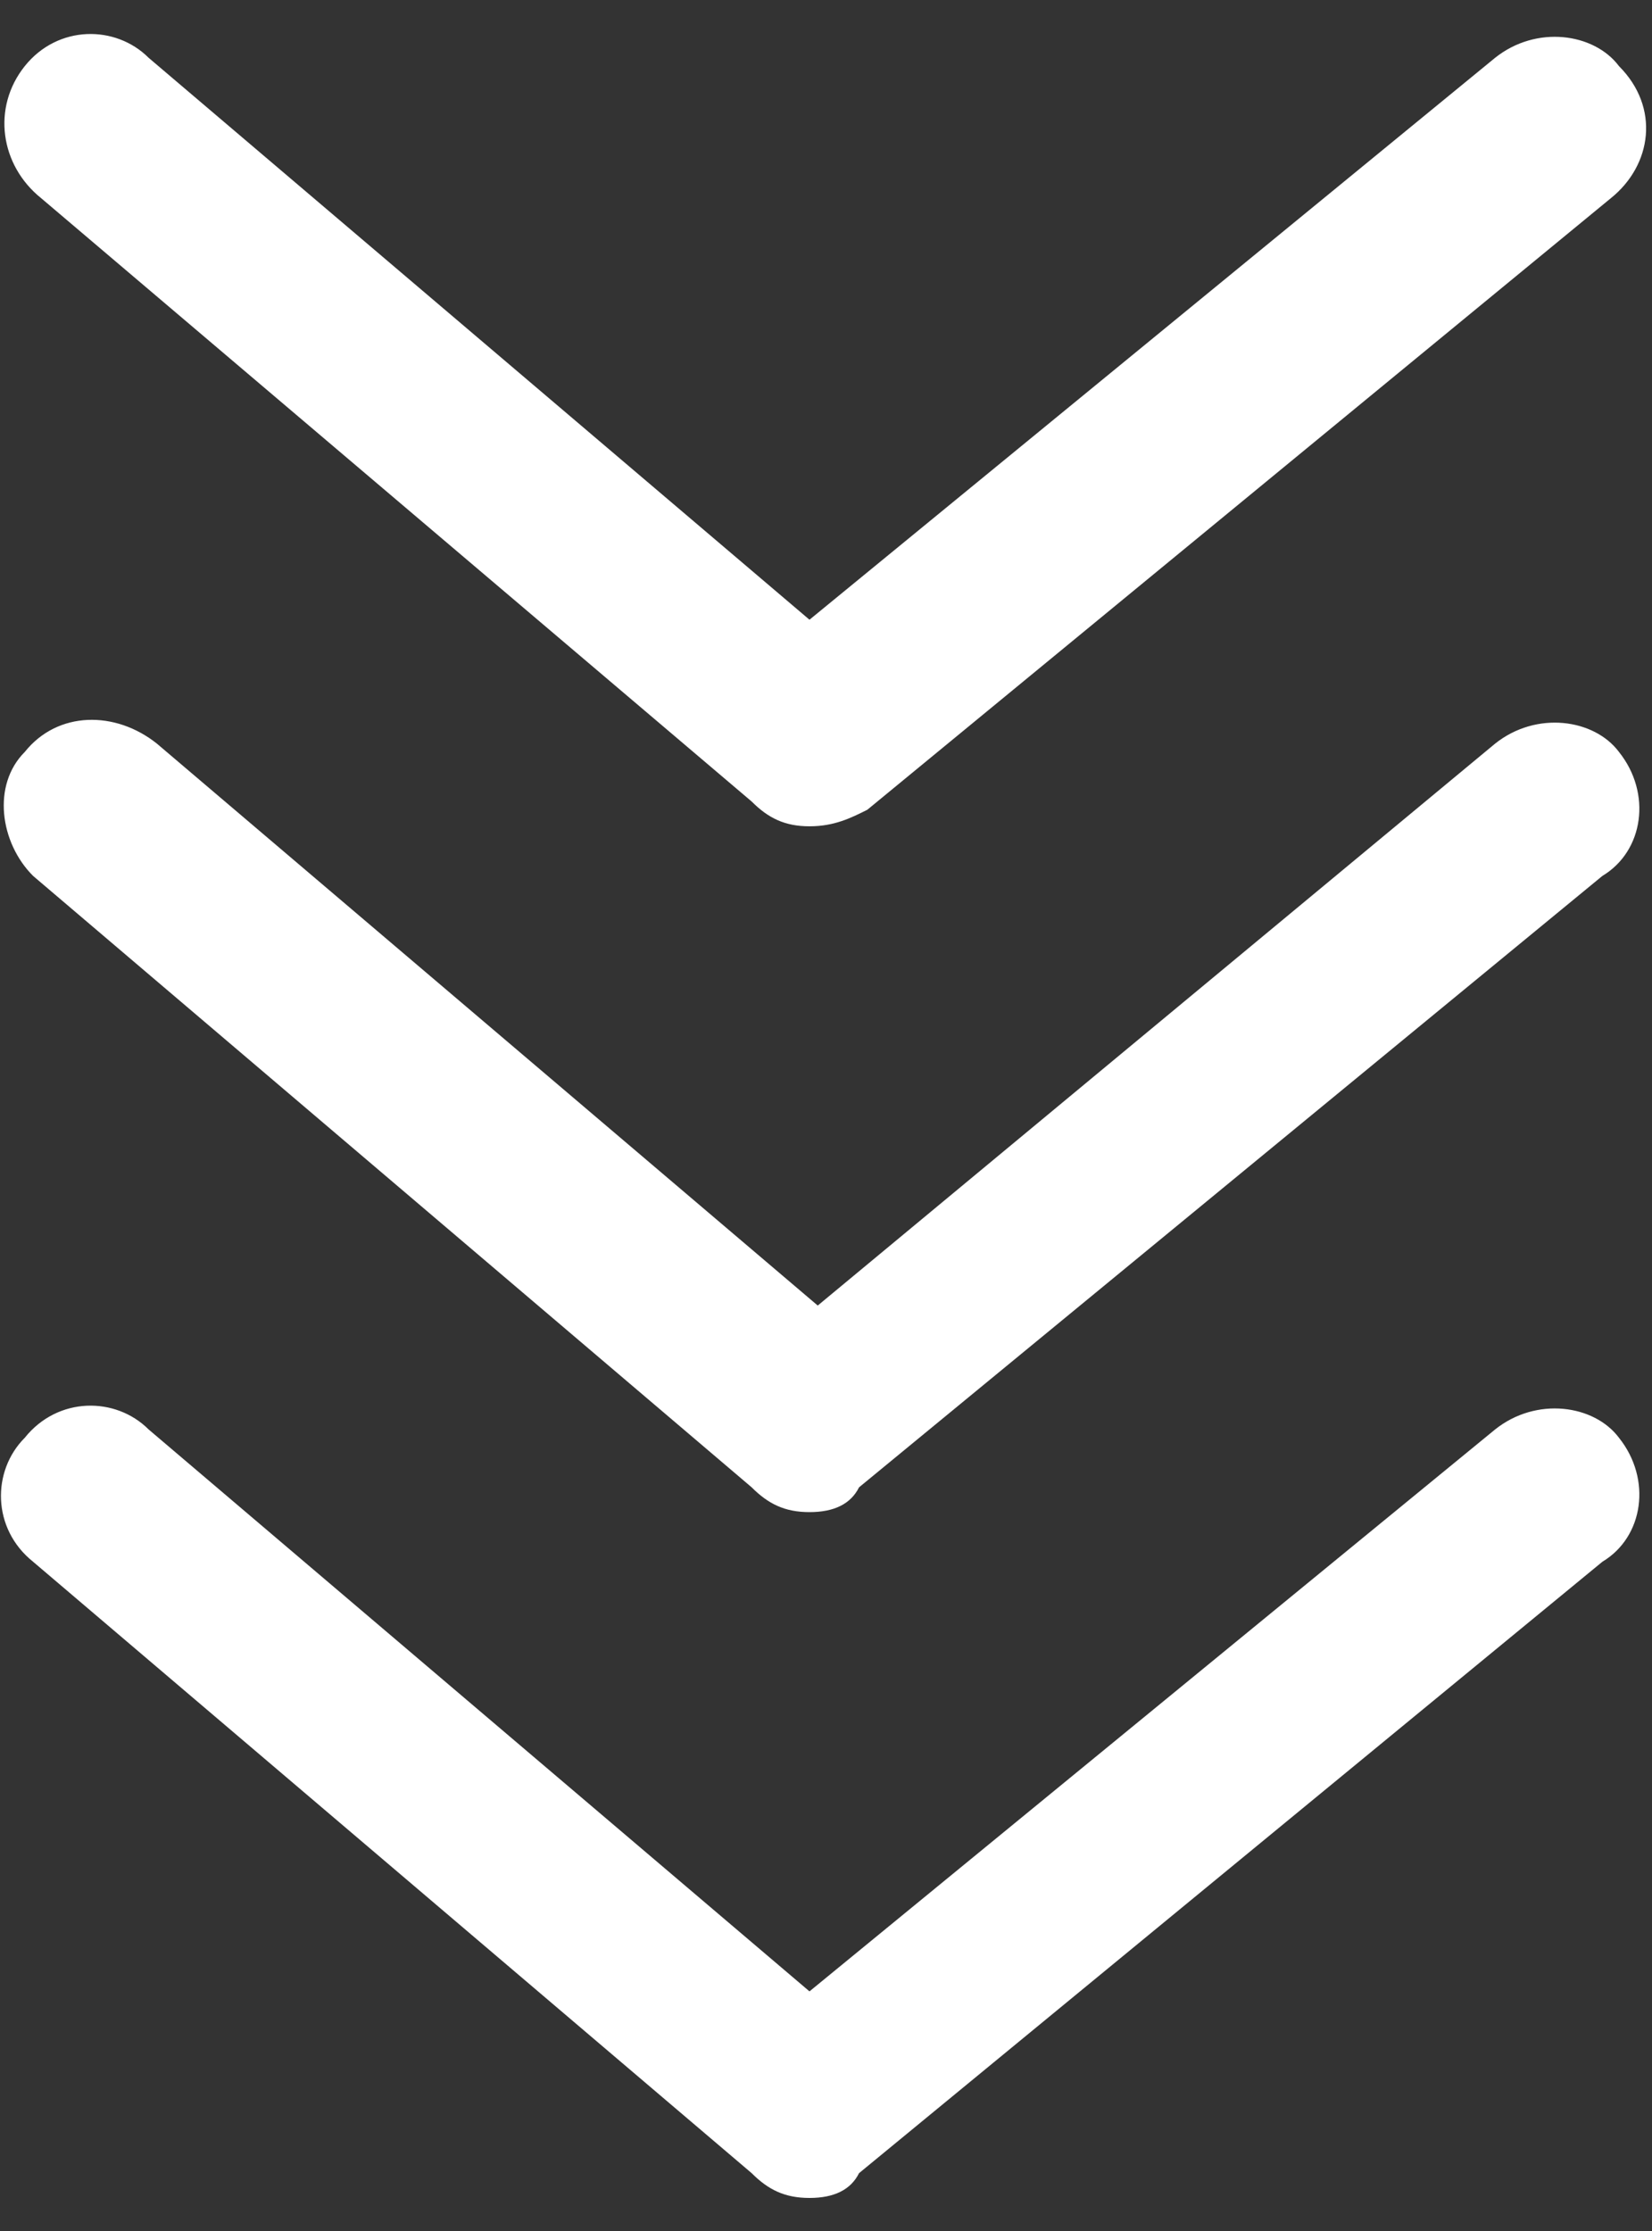
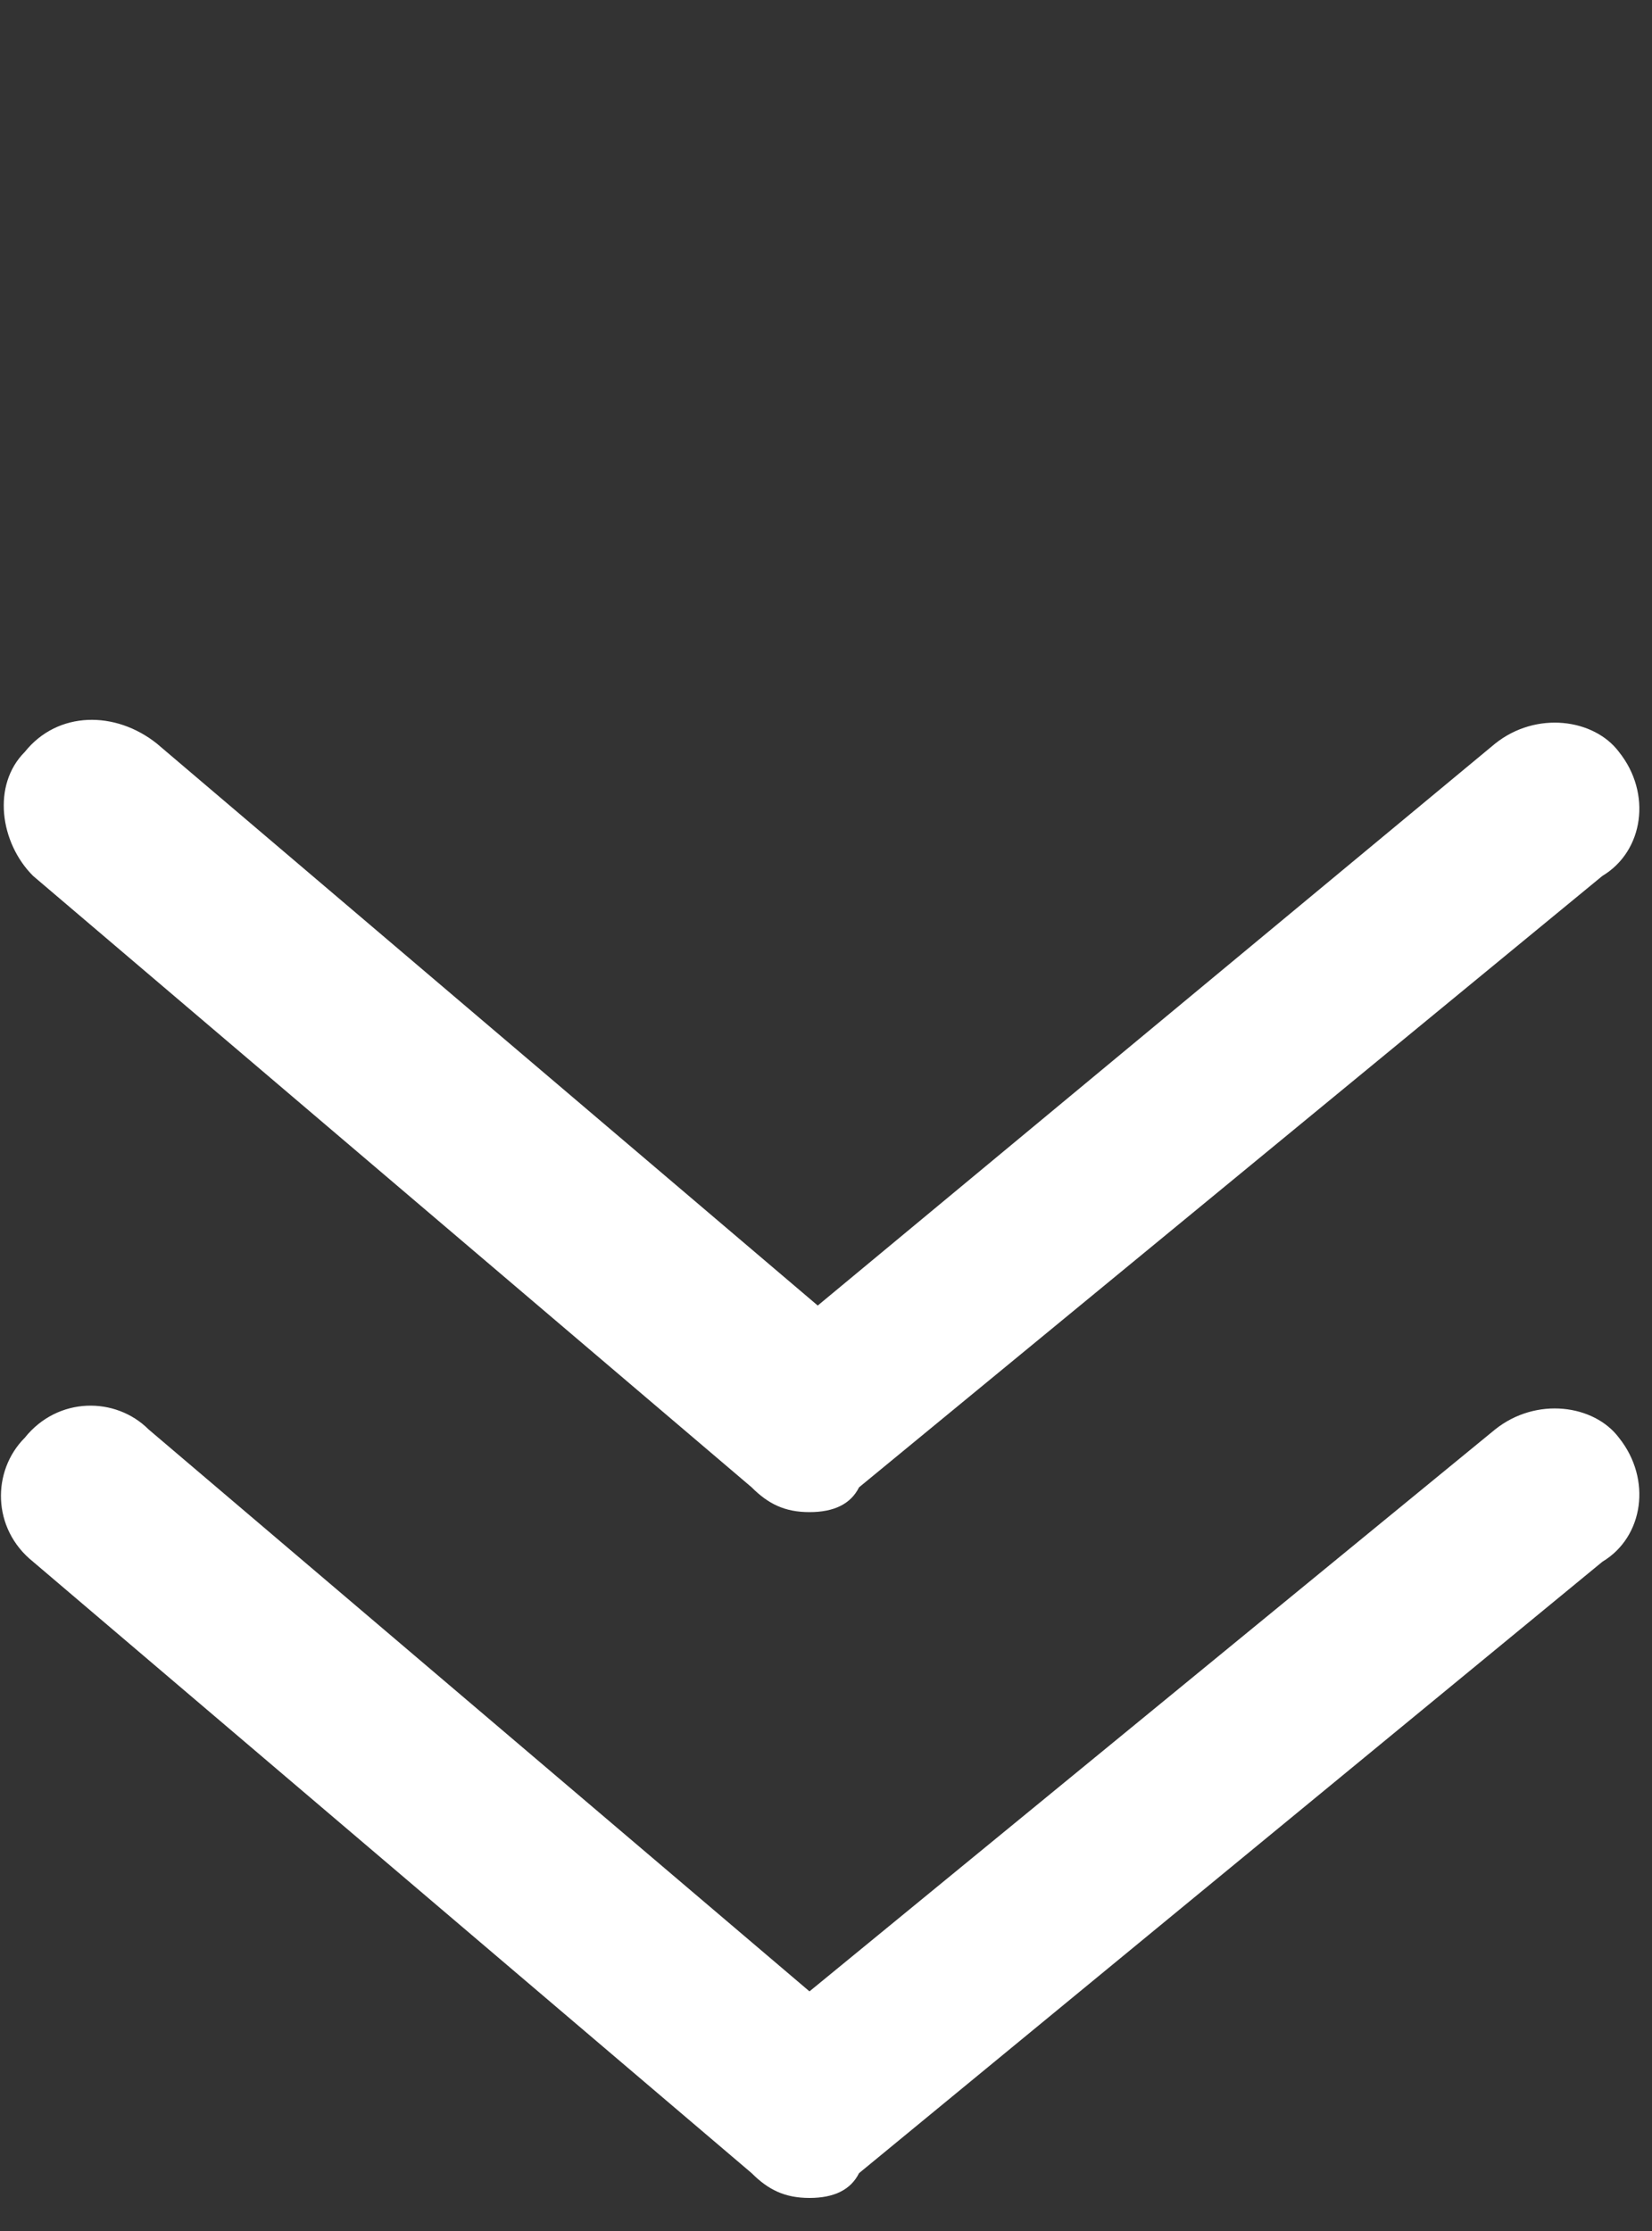
<svg xmlns="http://www.w3.org/2000/svg" id="top_x5F_slider_x5F_arrow" width="20" height="27" viewBox="0 0 20 27">
  <rect x="0" y="0" width="20" height="27" fill="#333333" stroke="none" />
  <style>.st0{fill:#fff}</style>
  <path d="M9.8 26.6c-.3 0-.5-.1-.7-.3L.4 18.9c-.5-.4-.5-1.1-.1-1.5.4-.5 1.1-.5 1.5-.1l8 6.8 8.3-6.8c.5-.4 1.2-.3 1.5.1.4.5.3 1.2-.2 1.5l-9 7.4c-.1.2-.3.3-.6.3z" class="st0" />
  <path d="M9.8 18.3c-.3 0-.5-.1-.7-.3L.4 10.6C0 10.2-.1 9.5.3 9.1c.4-.5 1.1-.5 1.6-.1l8 6.8L18.1 9c.5-.4 1.2-.3 1.5.1.4.5.3 1.2-.2 1.5l-9 7.4c-.1.2-.3.3-.6.3z" class="st0" />
-   <path d="M9.8 10c-.3 0-.5-.1-.7-.3L.5 2.4C0 2-.1 1.3.3.8.7.3 1.4.3 1.8.7l8 6.8L18.1.7c.5-.4 1.2-.3 1.5.1.5.5.4 1.2-.1 1.6l-9 7.4c-.2.1-.4.2-.7.2z" class="st0" />
</svg>